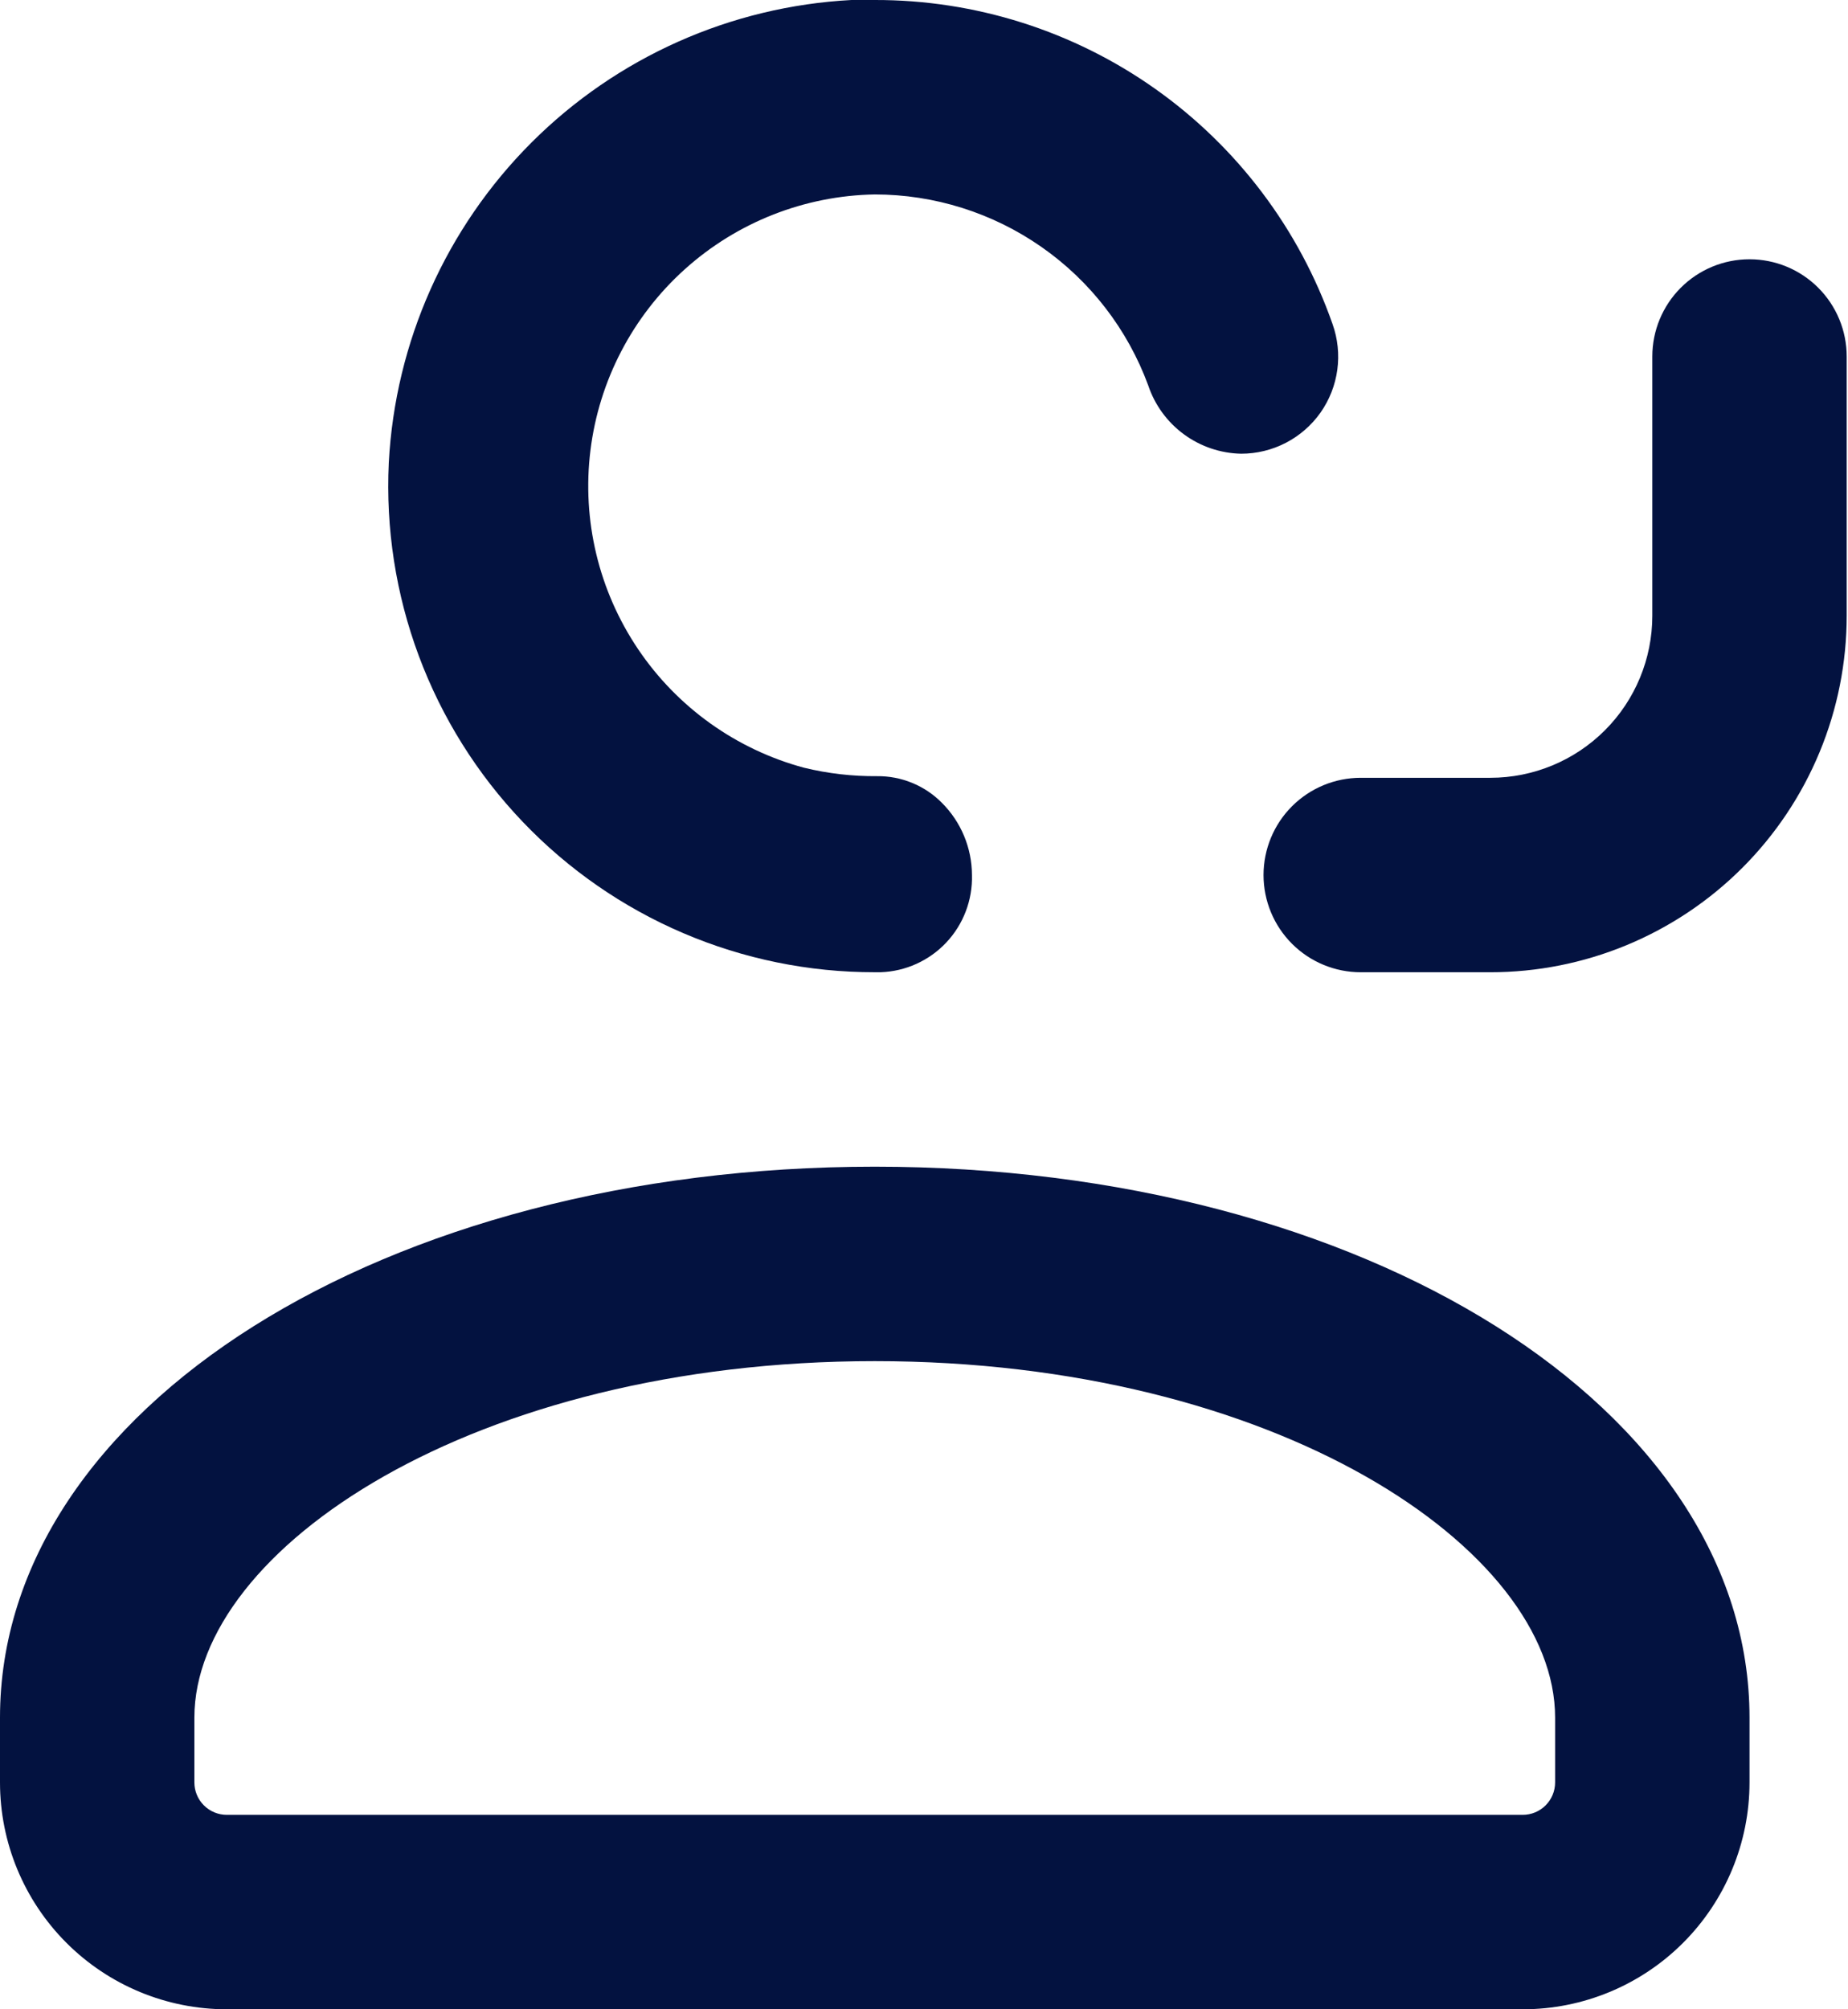
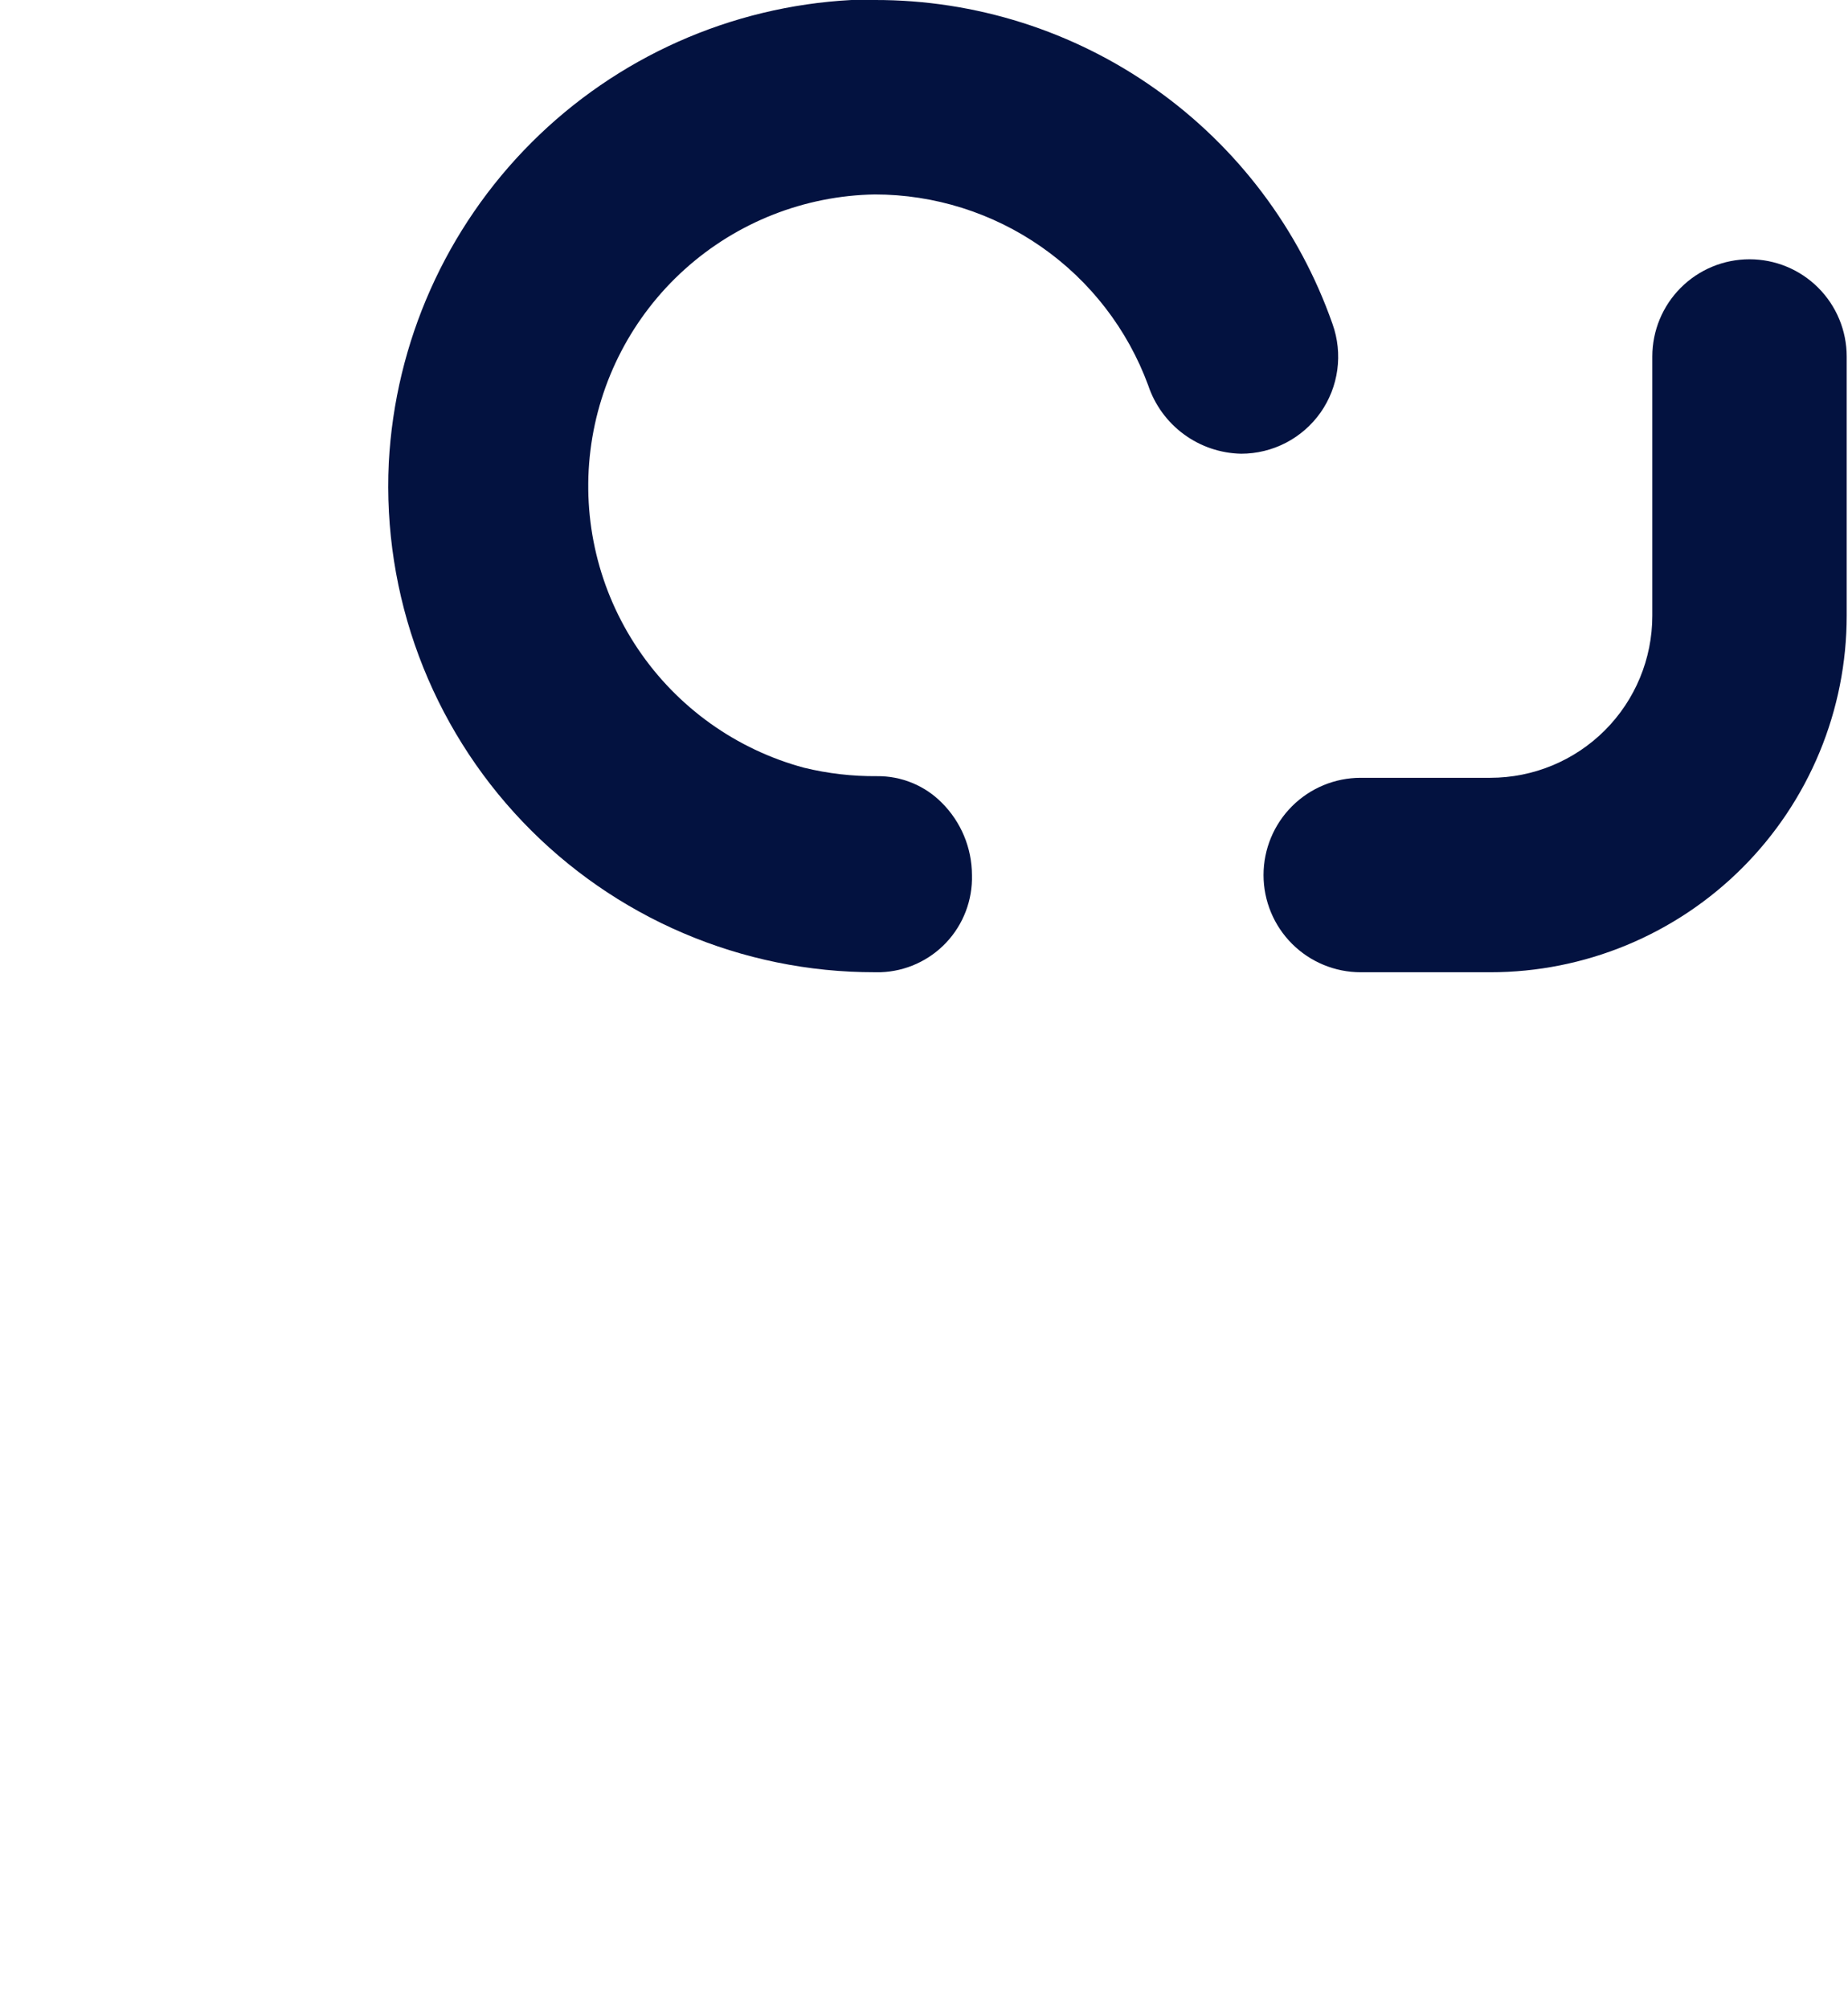
<svg xmlns="http://www.w3.org/2000/svg" width="92" height="100" viewBox="0 0 92 100" fill="none">
  <path d="M43.548 9.677C46.517 9.679 49.413 10.591 51.847 12.29C54.281 13.988 56.136 16.392 57.161 19.177C57.487 20.153 58.107 21.004 58.936 21.613C59.765 22.223 60.762 22.561 61.79 22.581C62.565 22.581 63.328 22.394 64.016 22.038C64.703 21.681 65.295 21.165 65.742 20.532C66.186 19.899 66.472 19.169 66.576 18.403C66.68 17.637 66.598 16.857 66.339 16.129C64.684 11.407 61.601 7.318 57.518 4.427C53.434 1.537 48.551 -0.01 43.548 4.97288e-05H42.387C36.382 0.318 30.706 2.847 26.454 7.099C22.202 11.352 19.673 17.027 19.355 23.032C19.198 26.306 19.707 29.577 20.852 32.648C21.997 35.718 23.754 38.525 26.017 40.895C28.279 43.267 31 45.153 34.014 46.441C37.027 47.729 40.271 48.391 43.548 48.387H43.839C45.082 48.345 46.259 47.813 47.111 46.906C47.963 45.999 48.422 44.792 48.387 43.548C48.383 42.198 47.844 40.905 46.887 39.952C46.465 39.526 45.963 39.19 45.408 38.963C44.854 38.736 44.26 38.622 43.661 38.629C42.439 38.639 41.22 38.499 40.032 38.21C36.653 37.301 33.716 35.203 31.762 32.301C29.807 29.399 28.966 25.889 29.394 22.416C29.822 18.943 31.49 15.742 34.09 13.402C36.691 11.061 40.05 9.738 43.548 9.677Z" fill="#031240" />
-   <path d="M0 85.484V88.71C0 91.704 1.19 94.576 3.307 96.693C5.424 98.811 8.296 100 11.29 100H75.806C78.801 100 81.673 98.811 83.79 96.693C85.907 94.576 87.097 91.704 87.097 88.71V85.484C87.097 70.113 67.968 58.065 43.548 58.065C19.129 58.065 0 70.113 0 85.484ZM9.677 85.484C9.677 77.097 23.581 67.742 43.548 67.742C63.516 67.742 77.419 77.097 77.419 85.484V88.71C77.419 89.137 77.249 89.548 76.947 89.85C76.645 90.153 76.234 90.323 75.806 90.323H11.29C10.863 90.323 10.452 90.153 10.15 89.85C9.847 89.548 9.677 89.137 9.677 88.71V85.484Z" fill="#031240" />
  <path d="M91.935 17.742C91.935 16.459 91.426 15.228 90.518 14.321C89.611 13.413 88.38 12.904 87.097 12.904C85.813 12.904 84.583 13.413 83.675 14.321C82.768 15.228 82.258 16.459 82.258 17.742V30.645C82.258 32.784 81.408 34.836 79.896 36.348C78.383 37.86 76.332 38.71 74.193 38.71H67.742C66.459 38.71 65.228 39.22 64.32 40.127C63.413 41.035 62.903 42.266 62.903 43.549C62.903 44.832 63.413 46.063 64.32 46.97C65.228 47.878 66.459 48.388 67.742 48.388H74.193C76.523 48.388 78.83 47.929 80.983 47.037C83.135 46.145 85.091 44.839 86.739 43.191C88.386 41.544 89.693 39.588 90.585 37.435C91.477 35.282 91.935 32.975 91.935 30.645V17.742Z" fill="#031240" />
</svg>